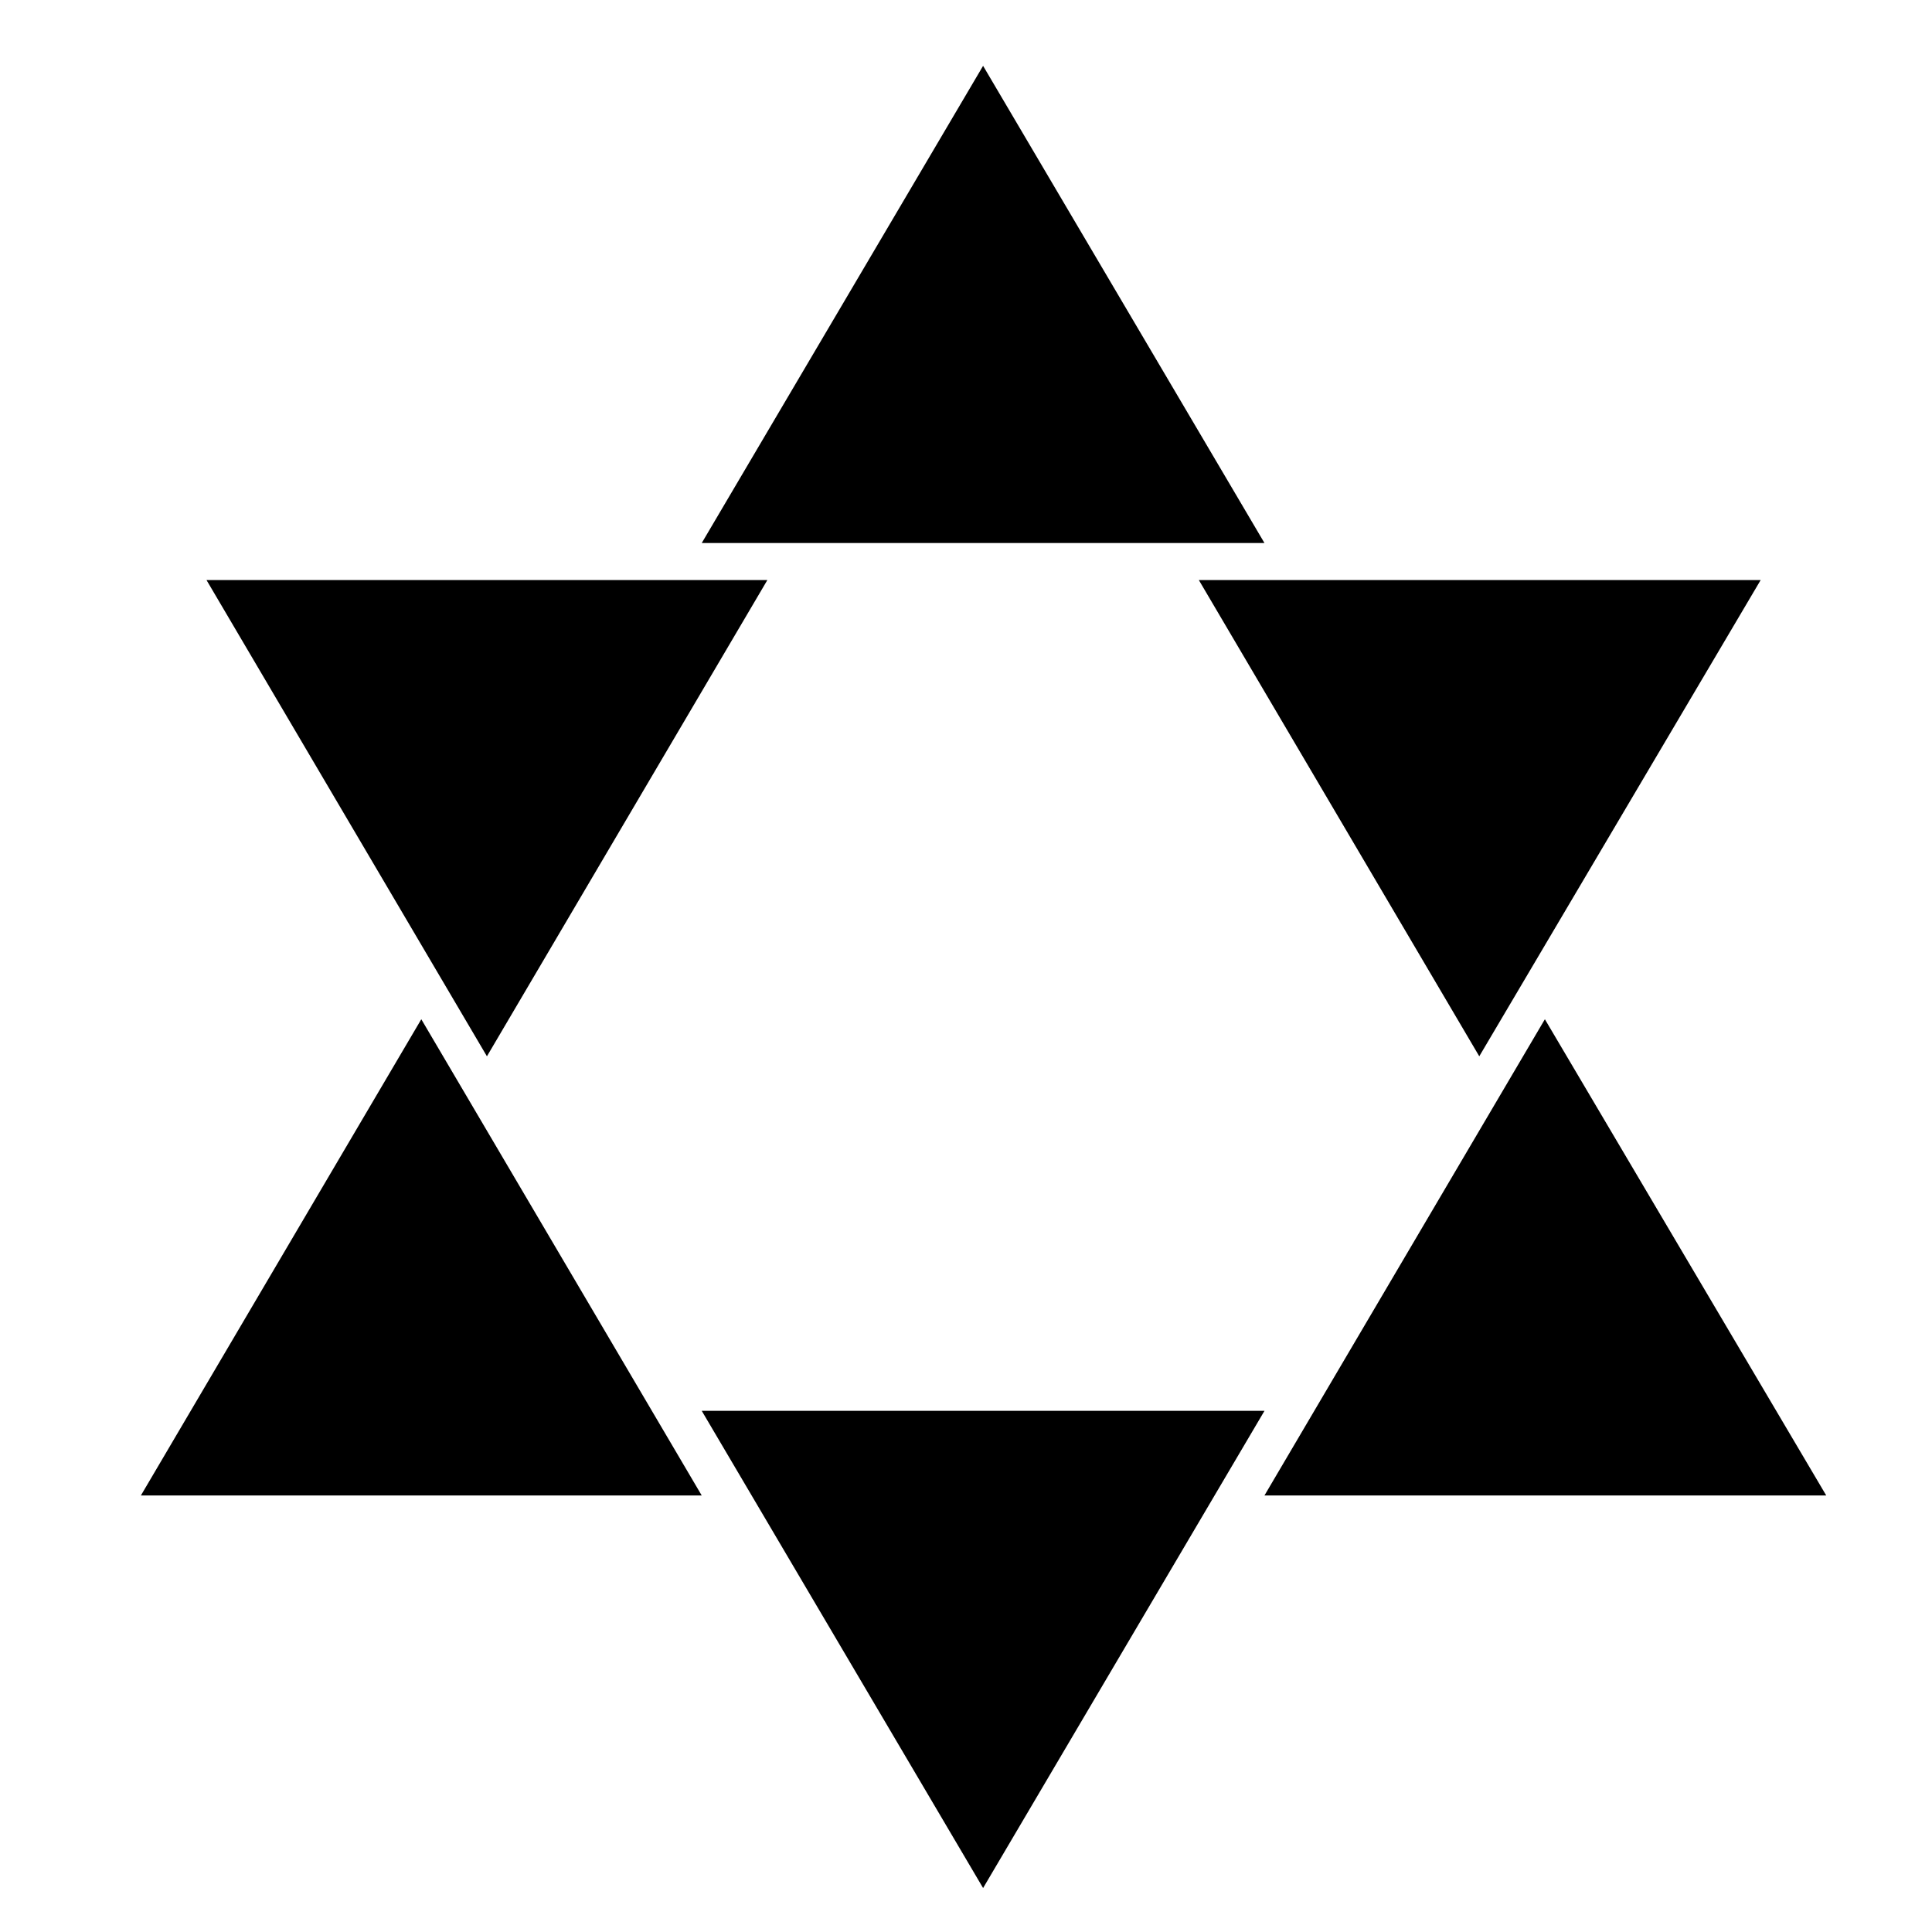
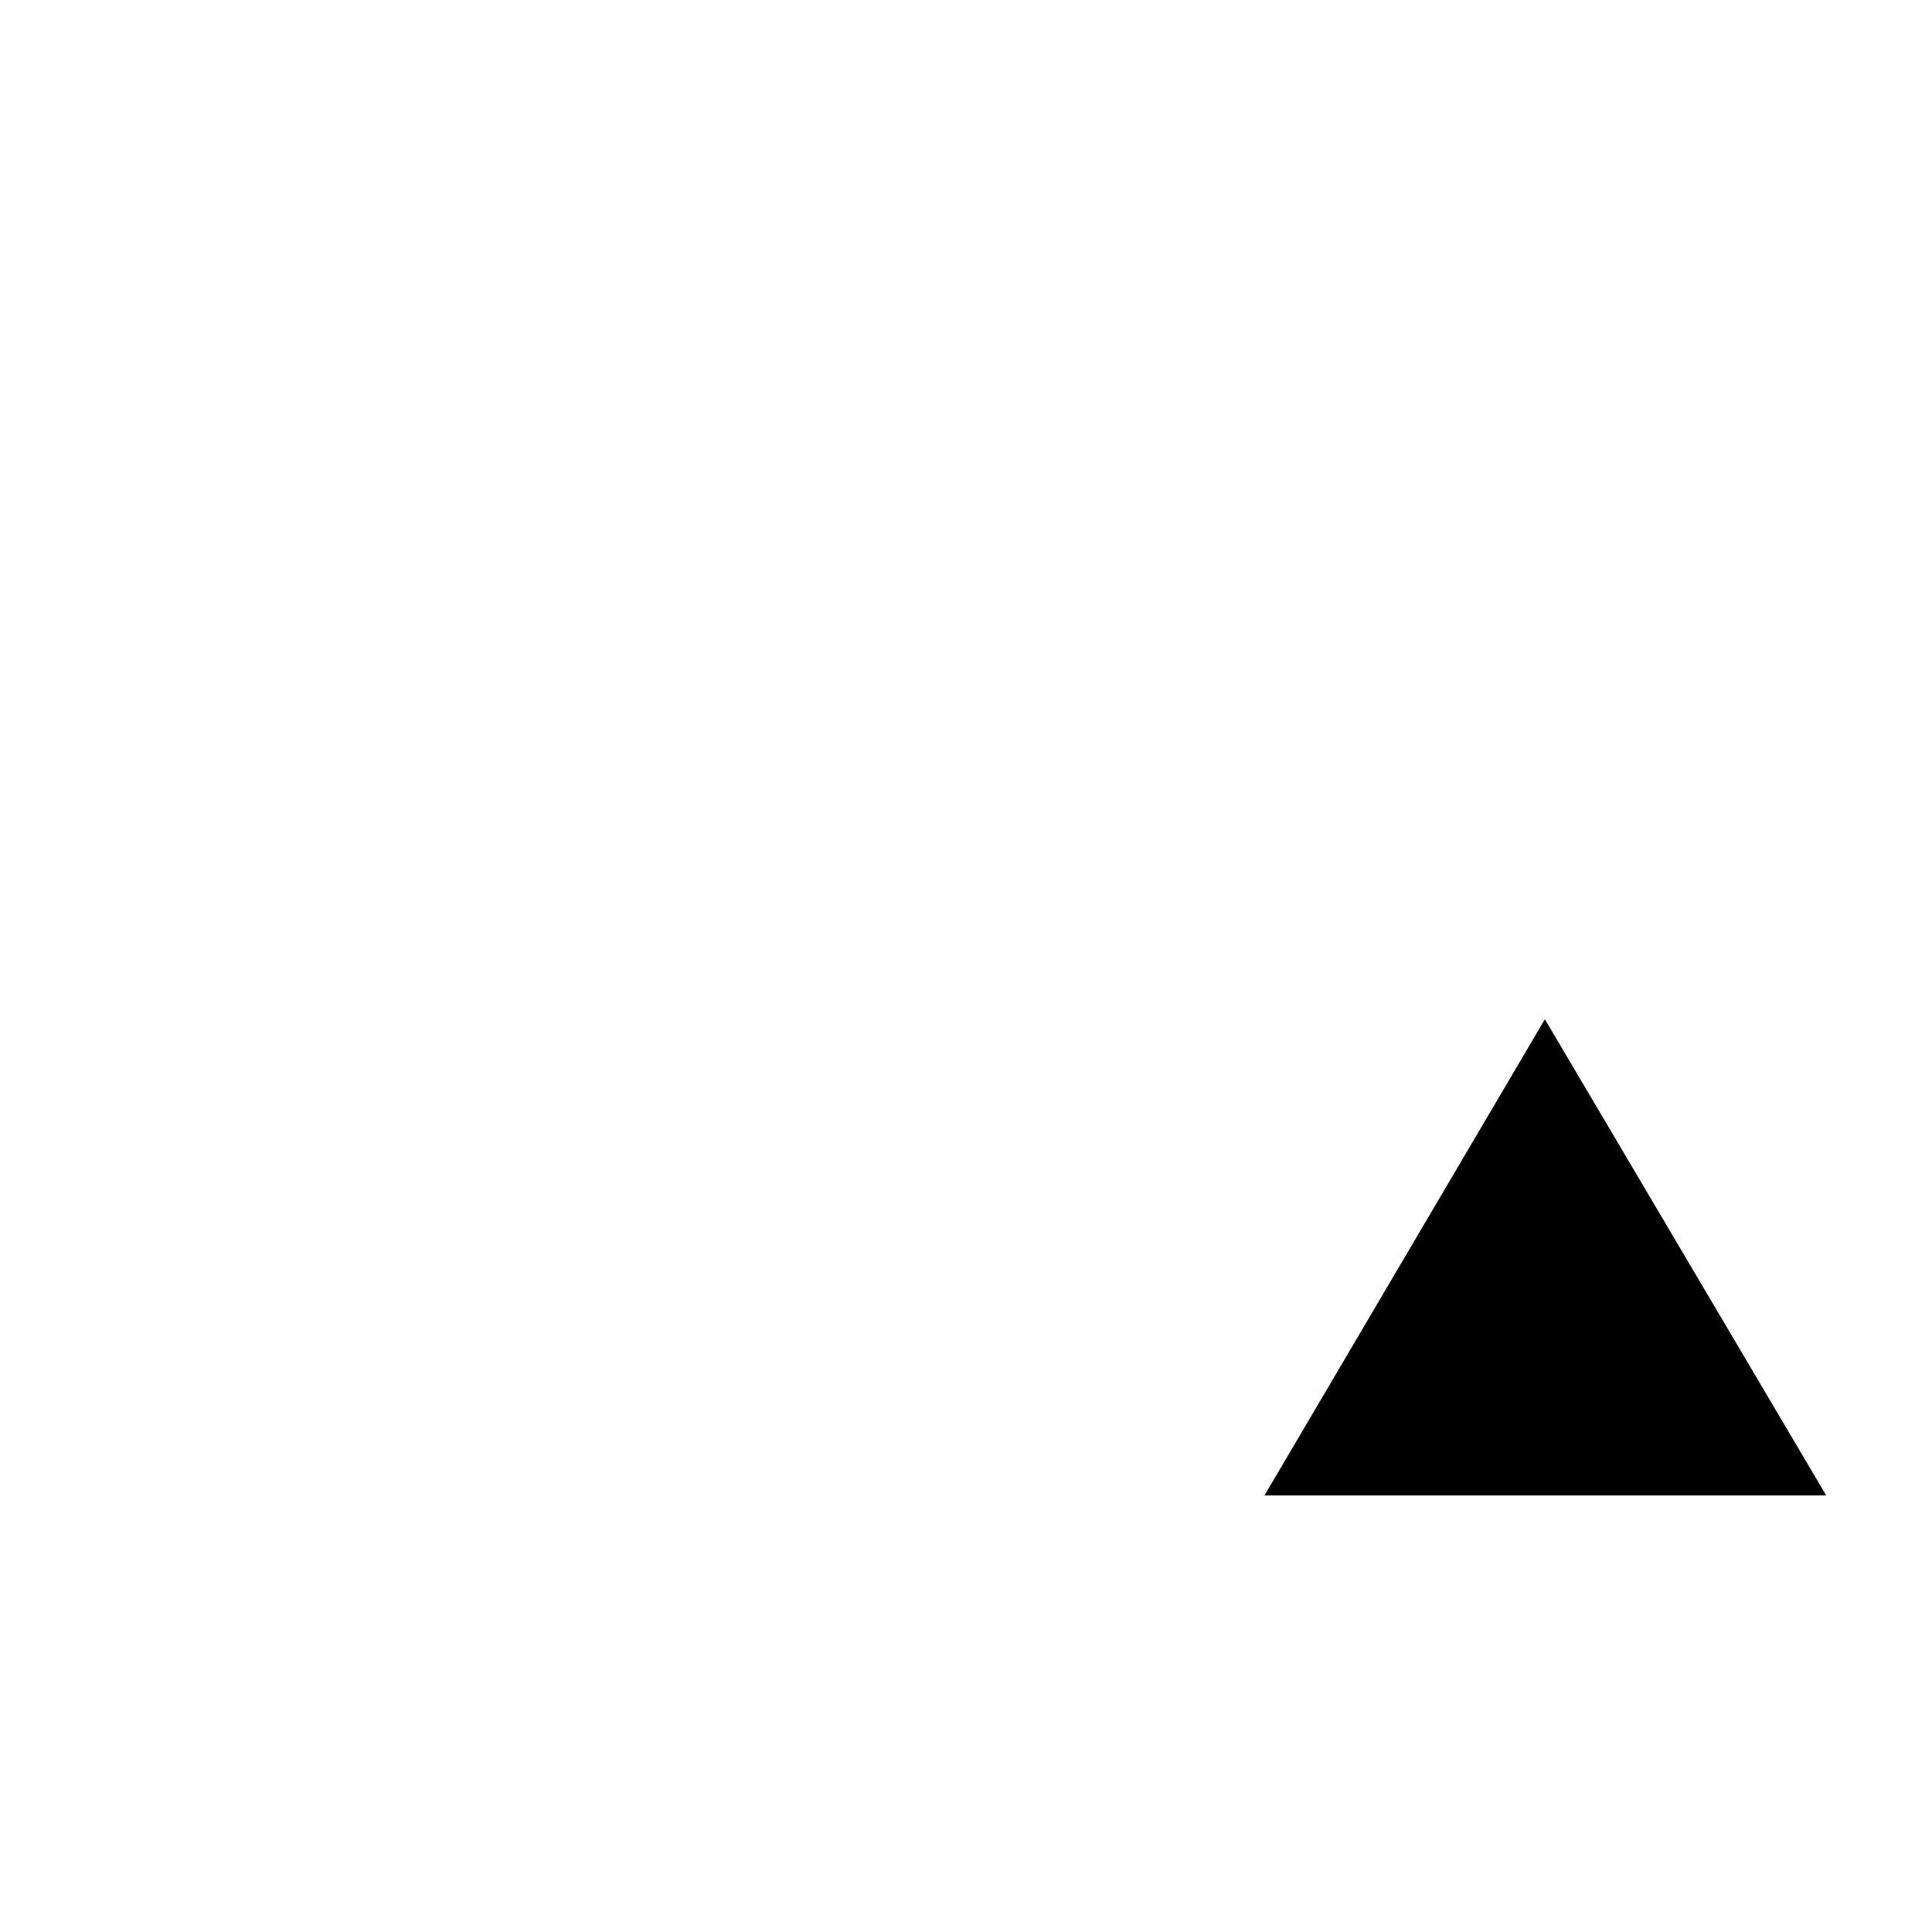
<svg xmlns="http://www.w3.org/2000/svg" fill="#000000" width="800px" height="800px" version="1.1" viewBox="144 144 512 512">
  <g>
-     <path d="m610.59 297.73h-148.88l74.312 126.2z" />
-     <path d="m198.73 297.73 74.312 126.2 74.312-126.2z" />
-     <path d="m479.1 517.89h-149.13l74.562 126.46z" />
    <path d="m627.97 540.31-74.562-126.2-74.312 126.2z" />
-     <path d="m181.34 540.31h148.62l-74.312-126.2z" />
-     <path d="m404.53 161.45-74.562 126.46h149.13z" />
  </g>
</svg>